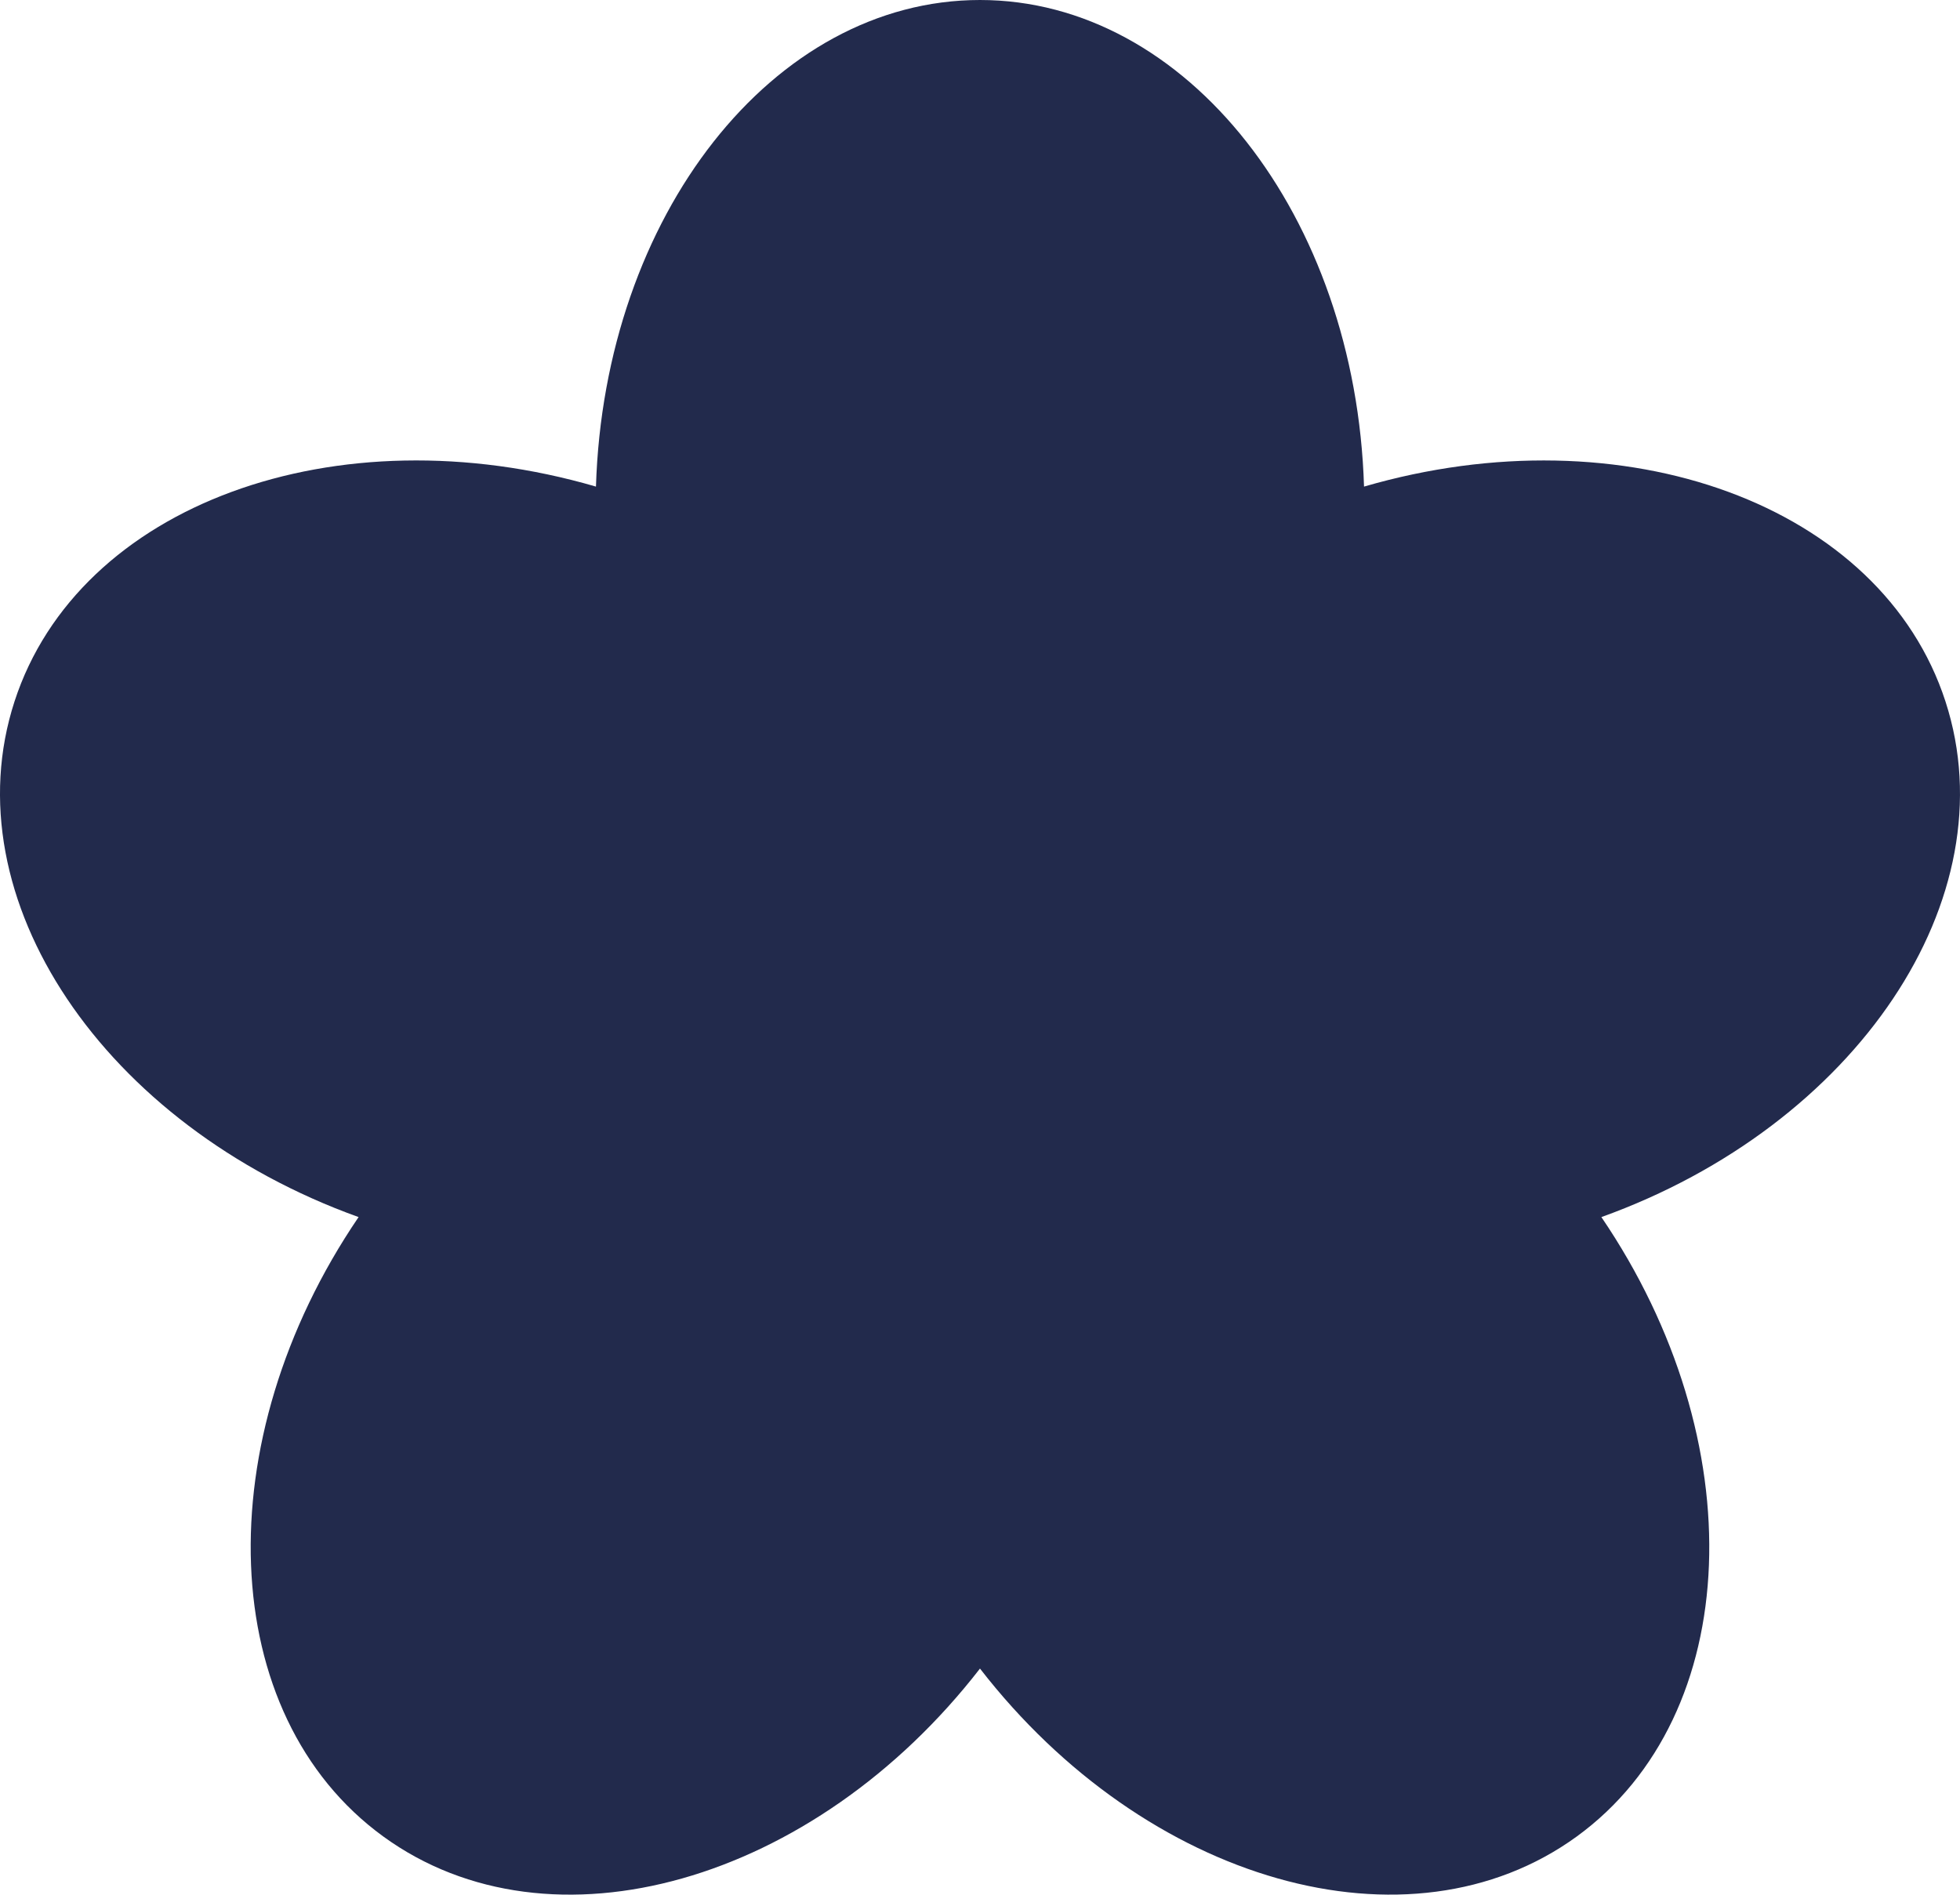
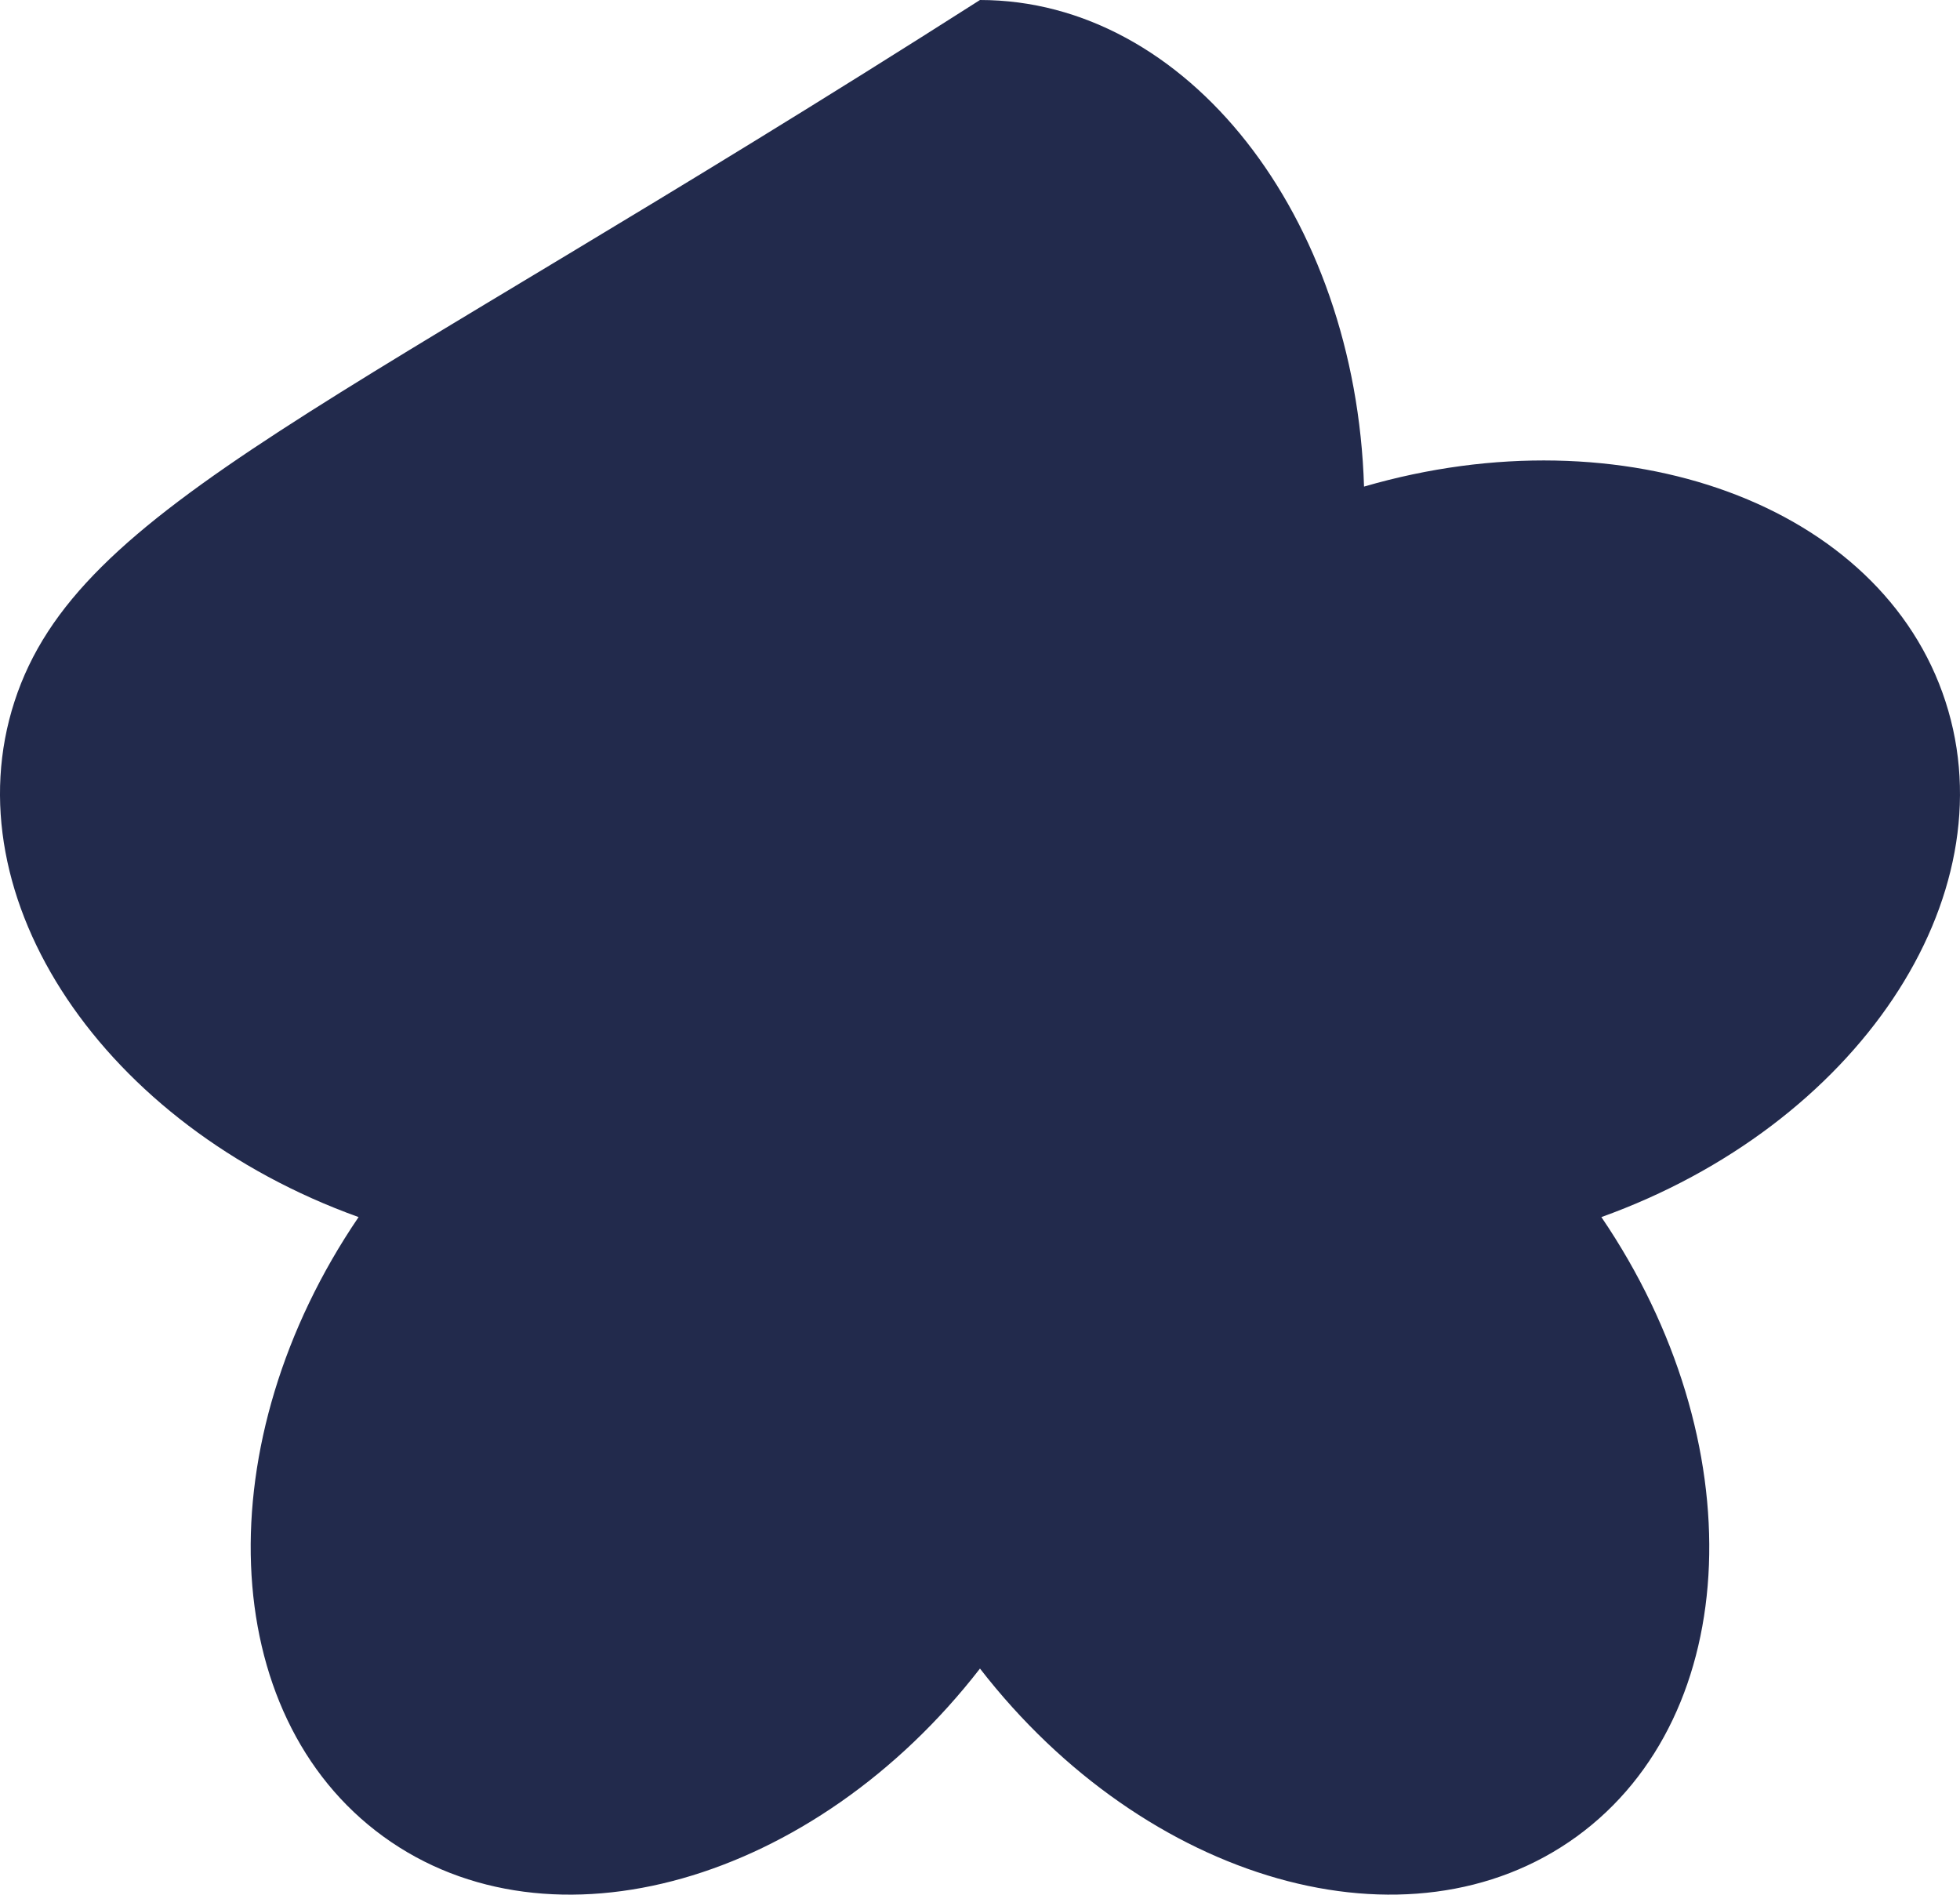
<svg xmlns="http://www.w3.org/2000/svg" version="1.1" id="レイヤー_1" x="0px" y="0px" width="146.625px" height="141.73px" viewBox="0 0 146.625 141.73" enable-background="new 0 0 146.625 141.73" xml:space="preserve">
-   <path fill="#222A4C" d="M145.539,52.476c-4.781-14.729-24.055-21.735-43.498-16.076C101.417,16.159,88.796,0,73.311,0  C57.829,0,45.207,16.159,44.583,36.4C25.139,30.738,5.871,37.749,1.086,52.473C-3.7,67.202,7.77,84.196,26.826,91.045  c-11.392,16.742-10.681,37.234,1.848,46.336c12.524,9.104,32.233,3.445,44.637-12.563c12.403,16.01,32.112,21.664,44.644,12.563  c12.521-9.104,13.232-29.592,1.842-46.336C138.854,84.198,150.324,67.204,145.539,52.476z" />
+   <path fill="#222A4C" d="M145.539,52.476c-4.781-14.729-24.055-21.735-43.498-16.076C101.417,16.159,88.796,0,73.311,0  C25.139,30.738,5.871,37.749,1.086,52.473C-3.7,67.202,7.77,84.196,26.826,91.045  c-11.392,16.742-10.681,37.234,1.848,46.336c12.524,9.104,32.233,3.445,44.637-12.563c12.403,16.01,32.112,21.664,44.644,12.563  c12.521-9.104,13.232-29.592,1.842-46.336C138.854,84.198,150.324,67.204,145.539,52.476z" />
</svg>